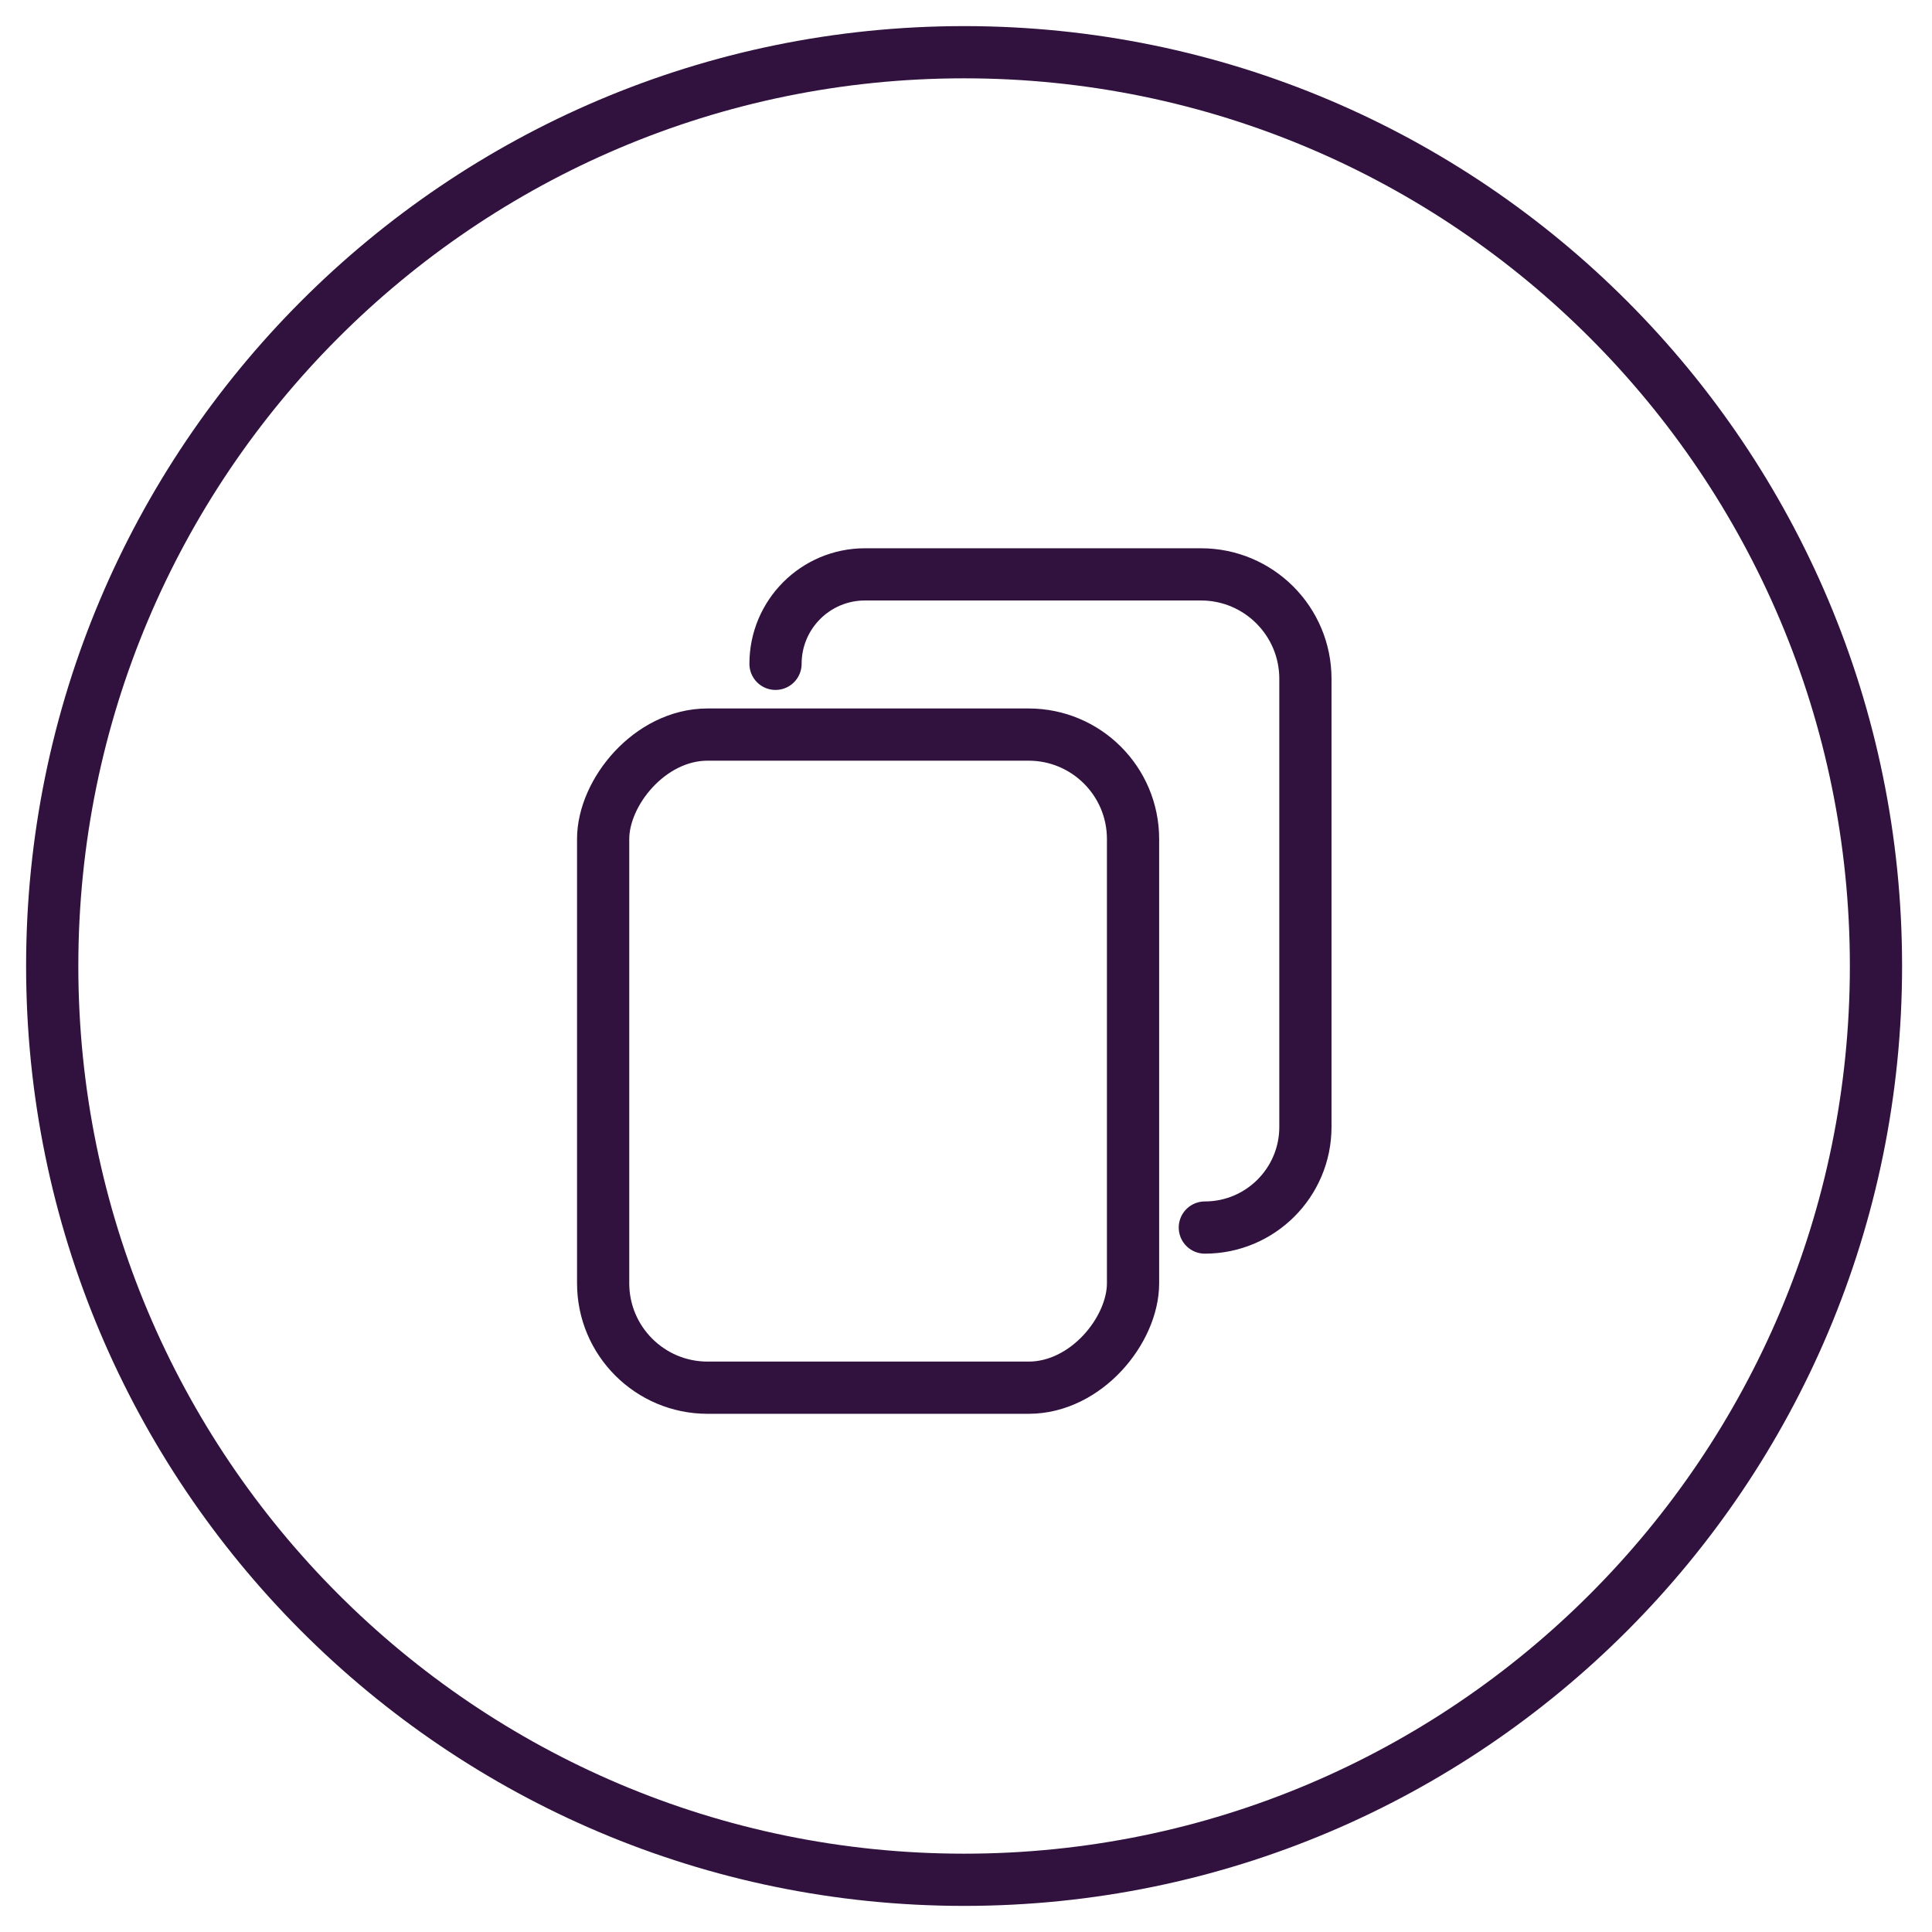
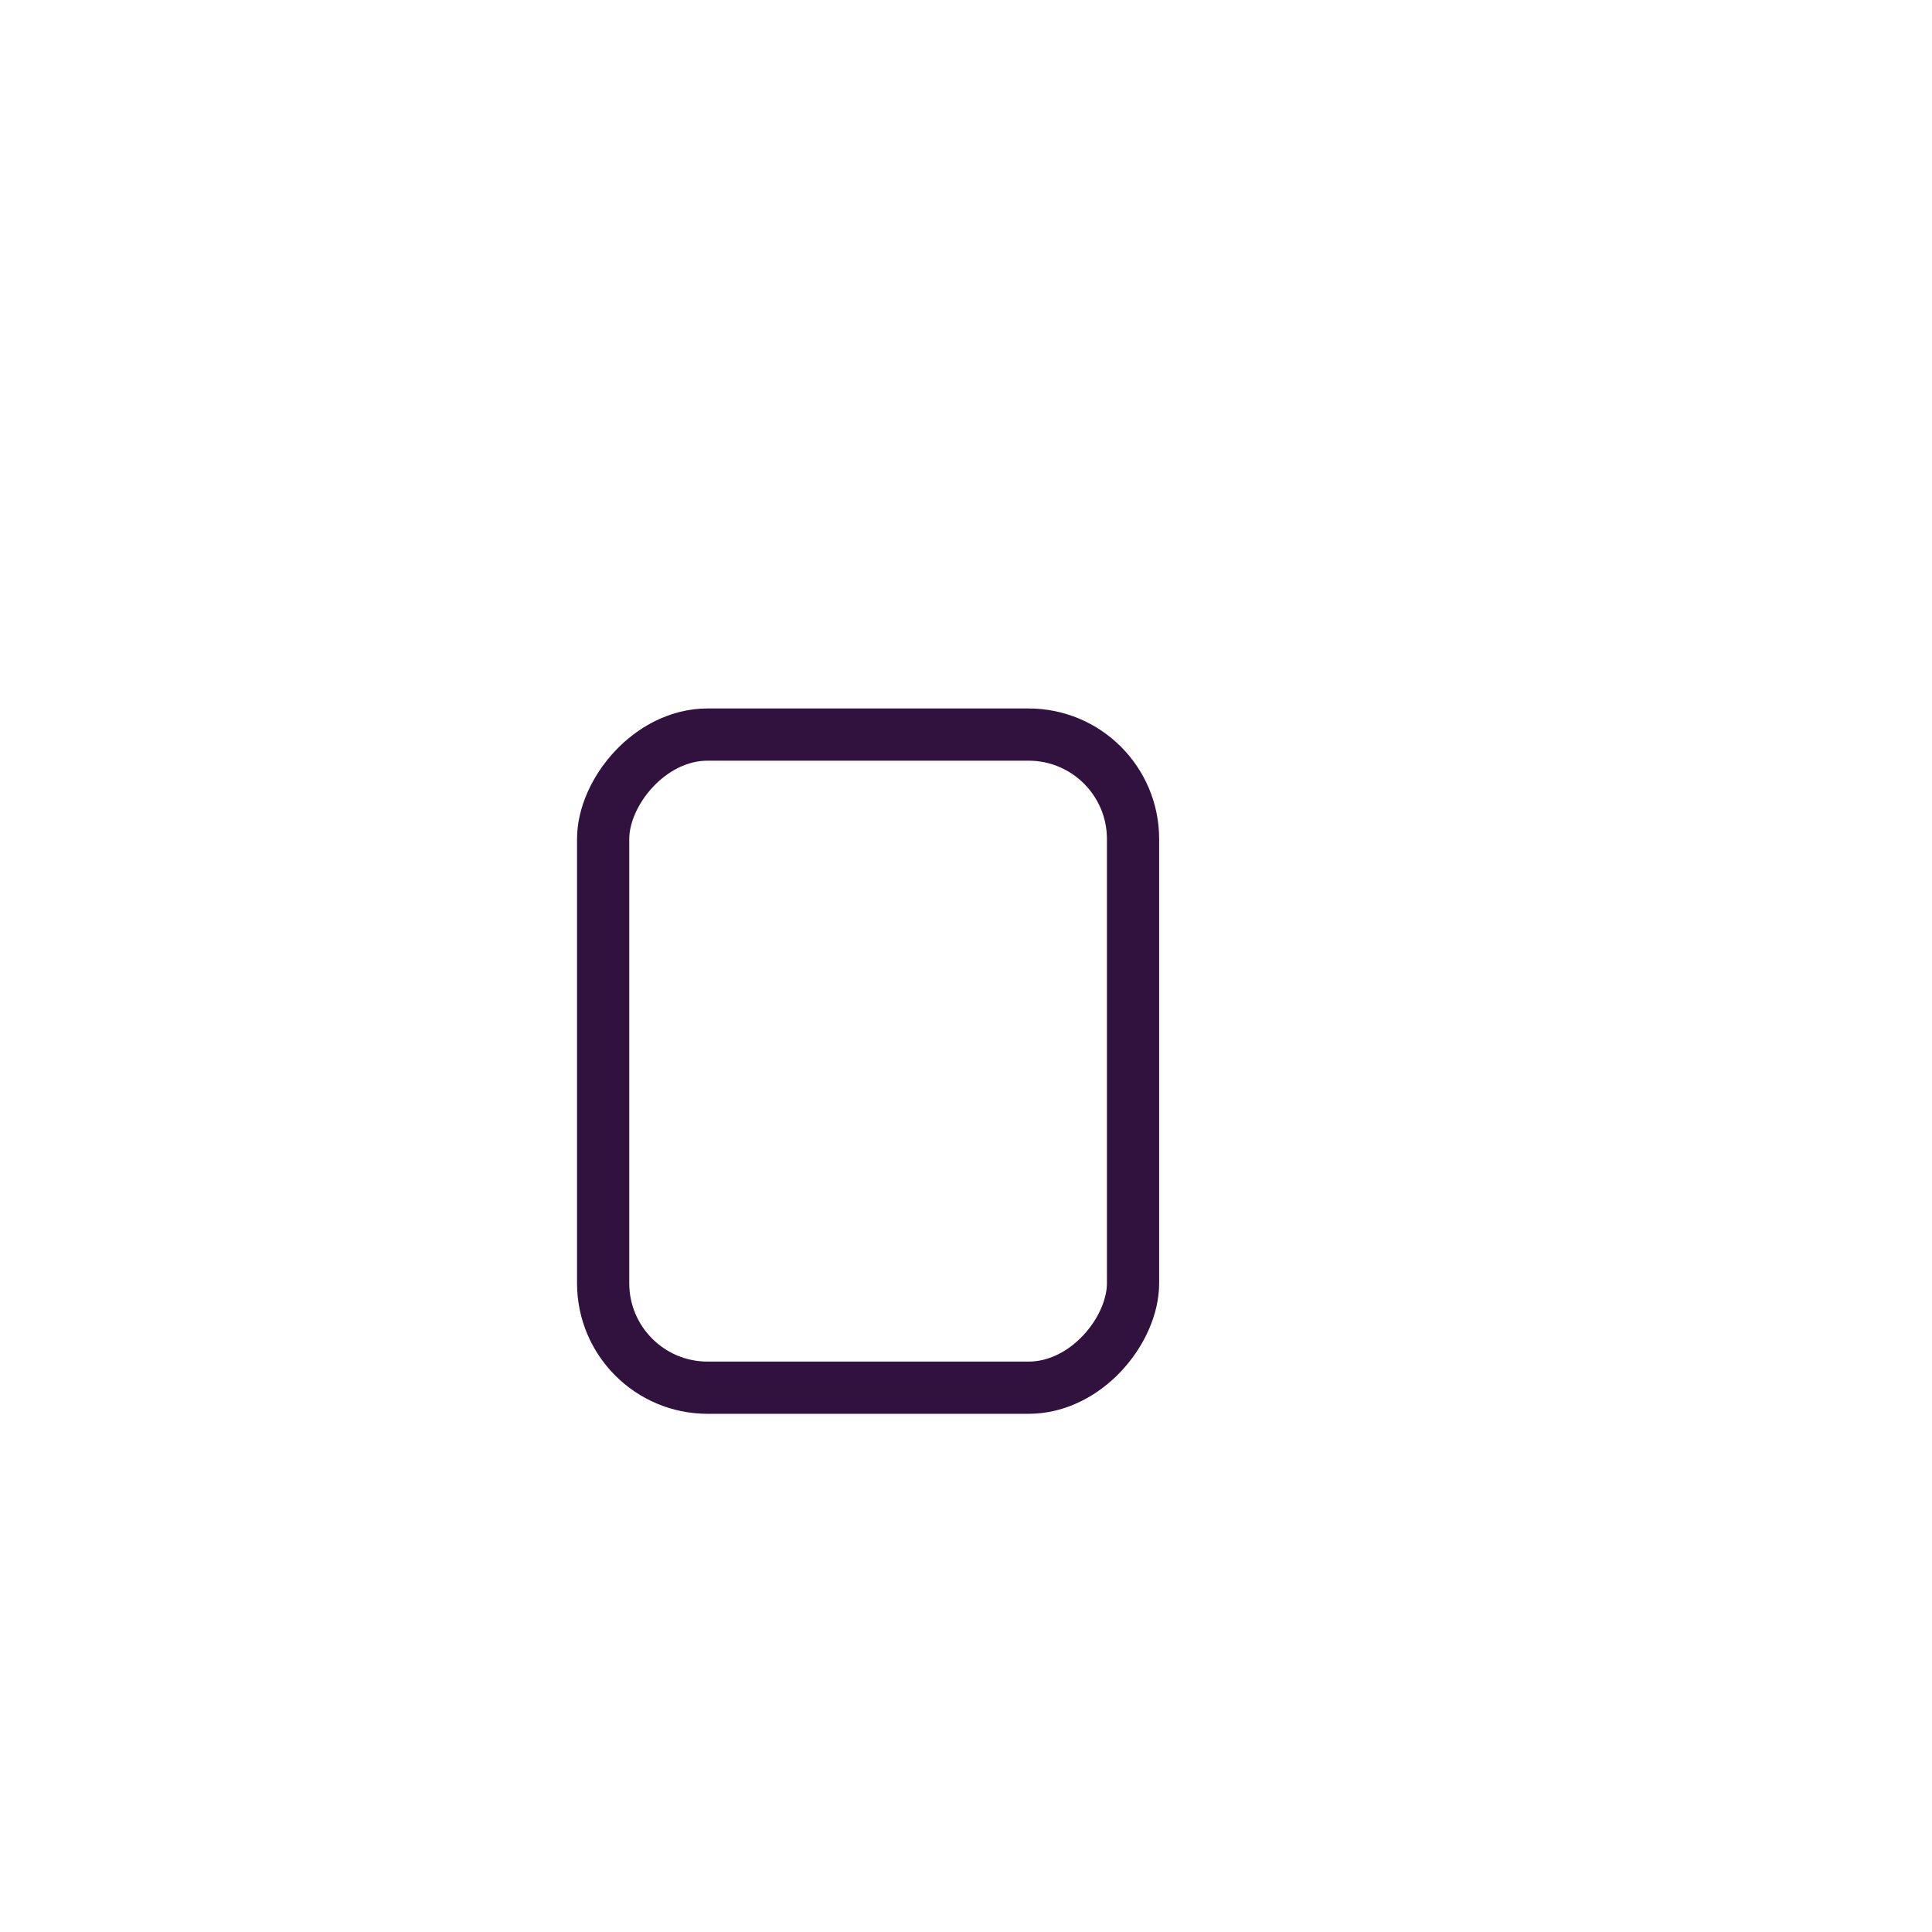
<svg xmlns="http://www.w3.org/2000/svg" width="37" height="37" viewBox="0 0 37 37" fill="none">
-   <path d="M18.464 36C28.108 36 35.927 28.165 35.927 18.5C35.927 8.835 28.108 1 18.464 1C8.819 1 1 8.835 1 18.5C1 28.165 8.819 36 18.464 36Z" stroke="#31123F" stroke-miterlimit="10" stroke-linecap="round" stroke-linejoin="round" />
-   <path d="M14.852 12.713V12.713C14.852 11.767 15.619 11 16.565 11H23C24.105 11 25 11.895 25 13V21.583C25 22.646 24.138 23.509 23.074 23.509V23.509" stroke="#31123F" stroke-miterlimit="10" stroke-linecap="round" stroke-linejoin="round" />
  <rect width="10.148" height="12.508" rx="2" transform="matrix(-1 0 0 1 21.699 14.068)" stroke="#31123F" stroke-miterlimit="10" stroke-linecap="round" stroke-linejoin="round" />
</svg>